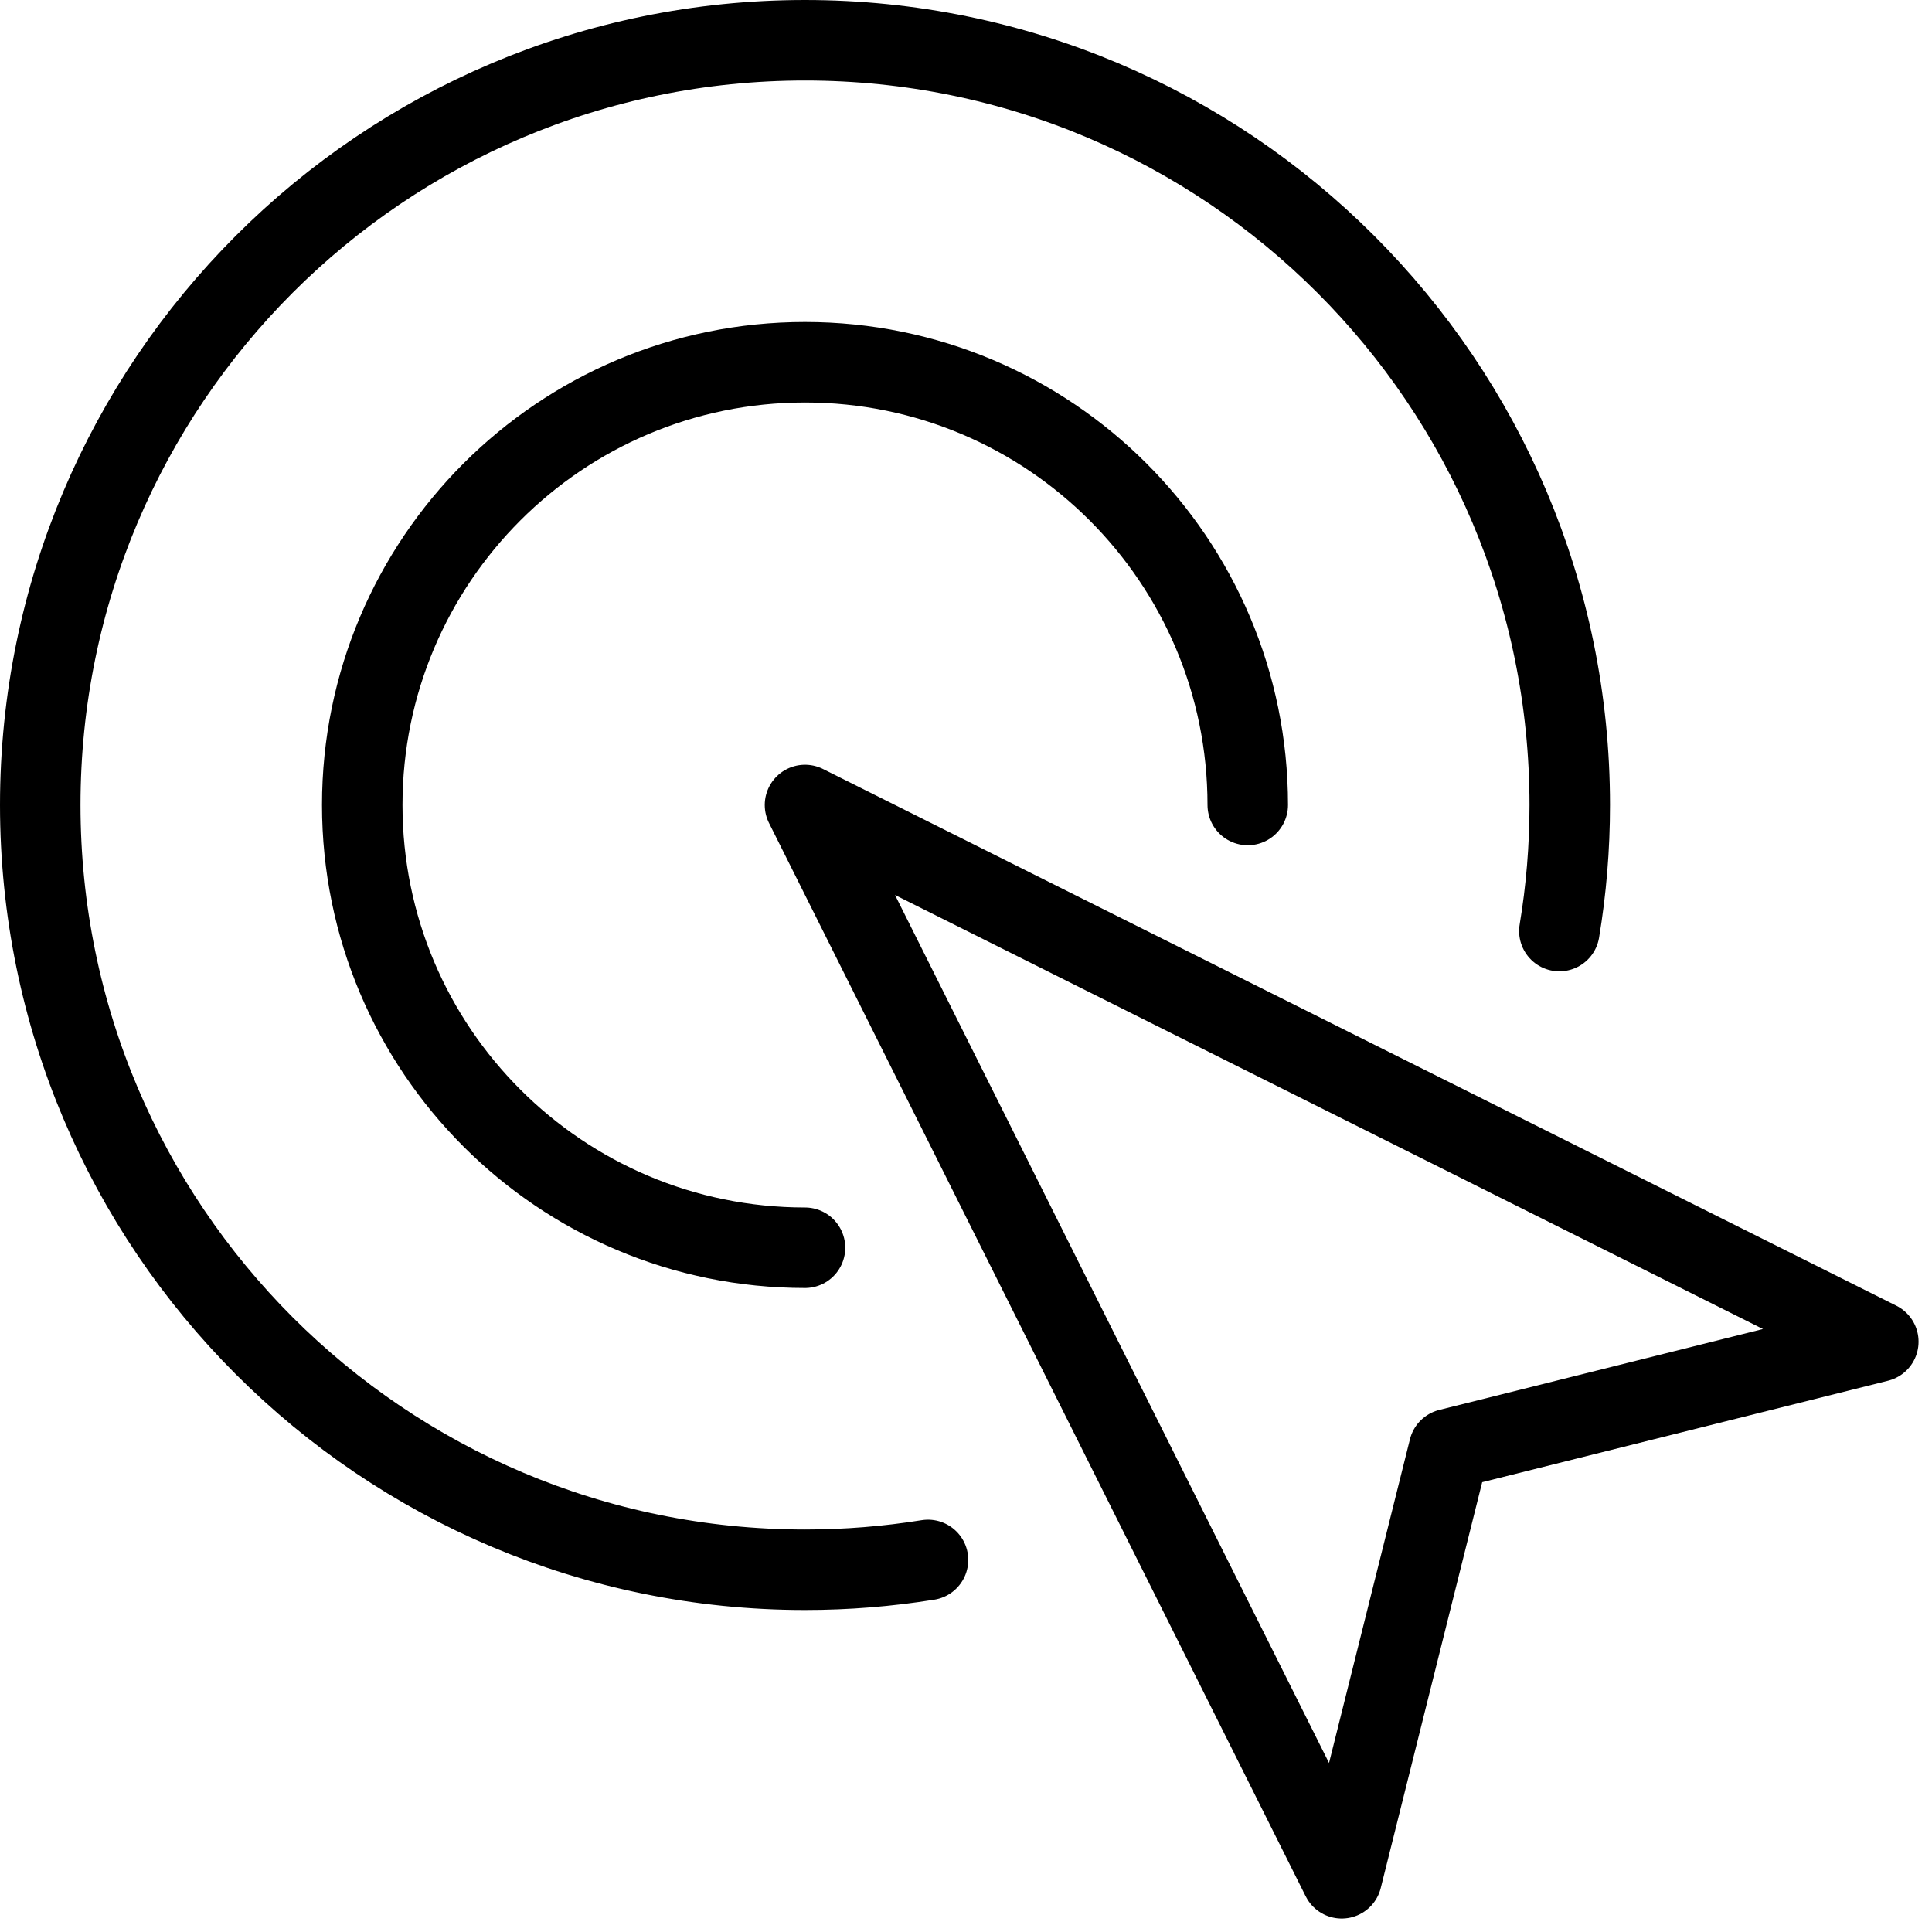
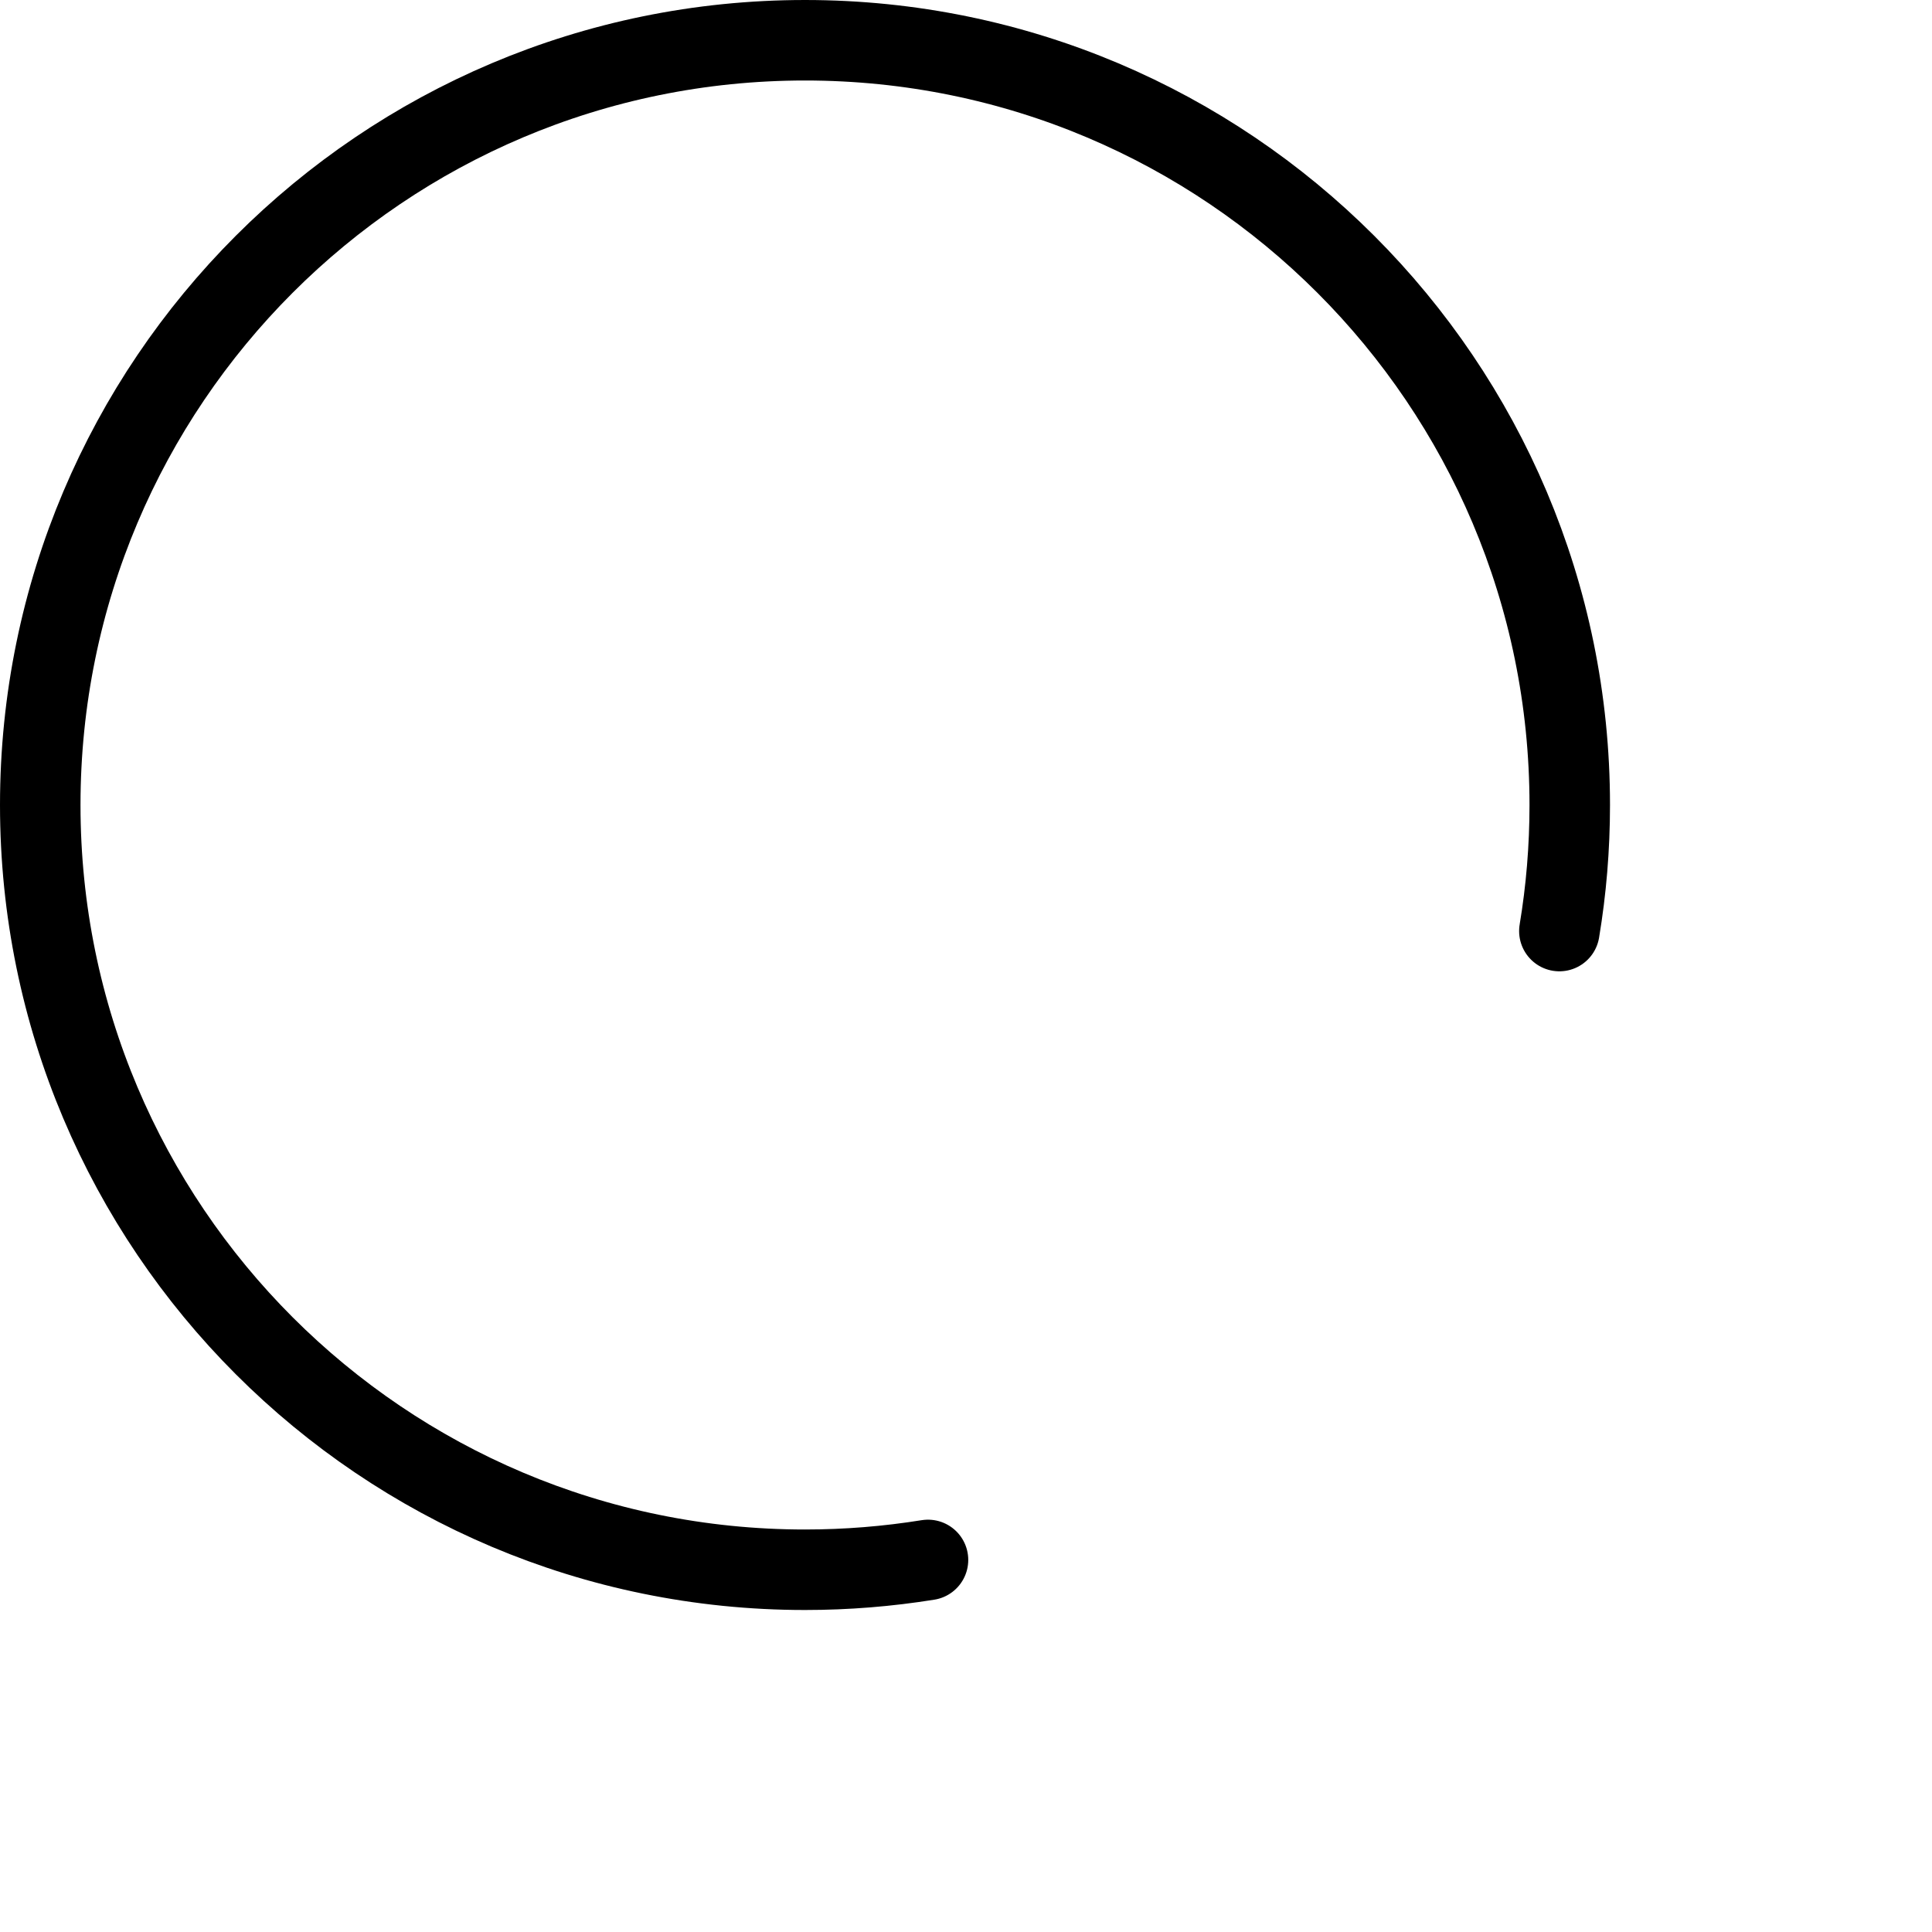
<svg xmlns="http://www.w3.org/2000/svg" version="1.1" x="0px" y="0px" width="24px" height="24px" viewBox="0 0 24 24" enable-background="new 0 0 24 24" xml:space="preserve">
  <g id="Outline_Icons_1_">
    <g id="Outline_Icons">
      <g>
-         <polygon fill="none" stroke="#000000" stroke-linejoin="round" stroke-miterlimit="10" points="16.667,23.333 10,10      23.333,16.667 18,18    " />
        <path fill="none" stroke="#000000" stroke-linecap="round" stroke-linejoin="round" stroke-miterlimit="10" d="M11.528,19.378     C11.03,19.458,10.52,19.5,10,19.5c-5.247,0-9.5-4.253-9.5-9.5c0-5.246,4.253-9.5,9.5-9.5s9.5,4.254,9.5,9.5     c0,0.533-0.044,1.056-0.129,1.566" />
-         <path fill="none" stroke="#000000" stroke-linecap="round" stroke-linejoin="round" stroke-miterlimit="10" d="M10,15.5     c-3.037,0-5.5-2.462-5.5-5.5S6.963,4.5,10,4.5s5.5,2.462,5.5,5.5" />
      </g>
    </g>
    <g id="New_icons_1_">
	</g>
  </g>
  <g id="Invisible_Shape">
-     <rect fill="none" width="24" height="24" />
-   </g>
+     </g>
</svg>